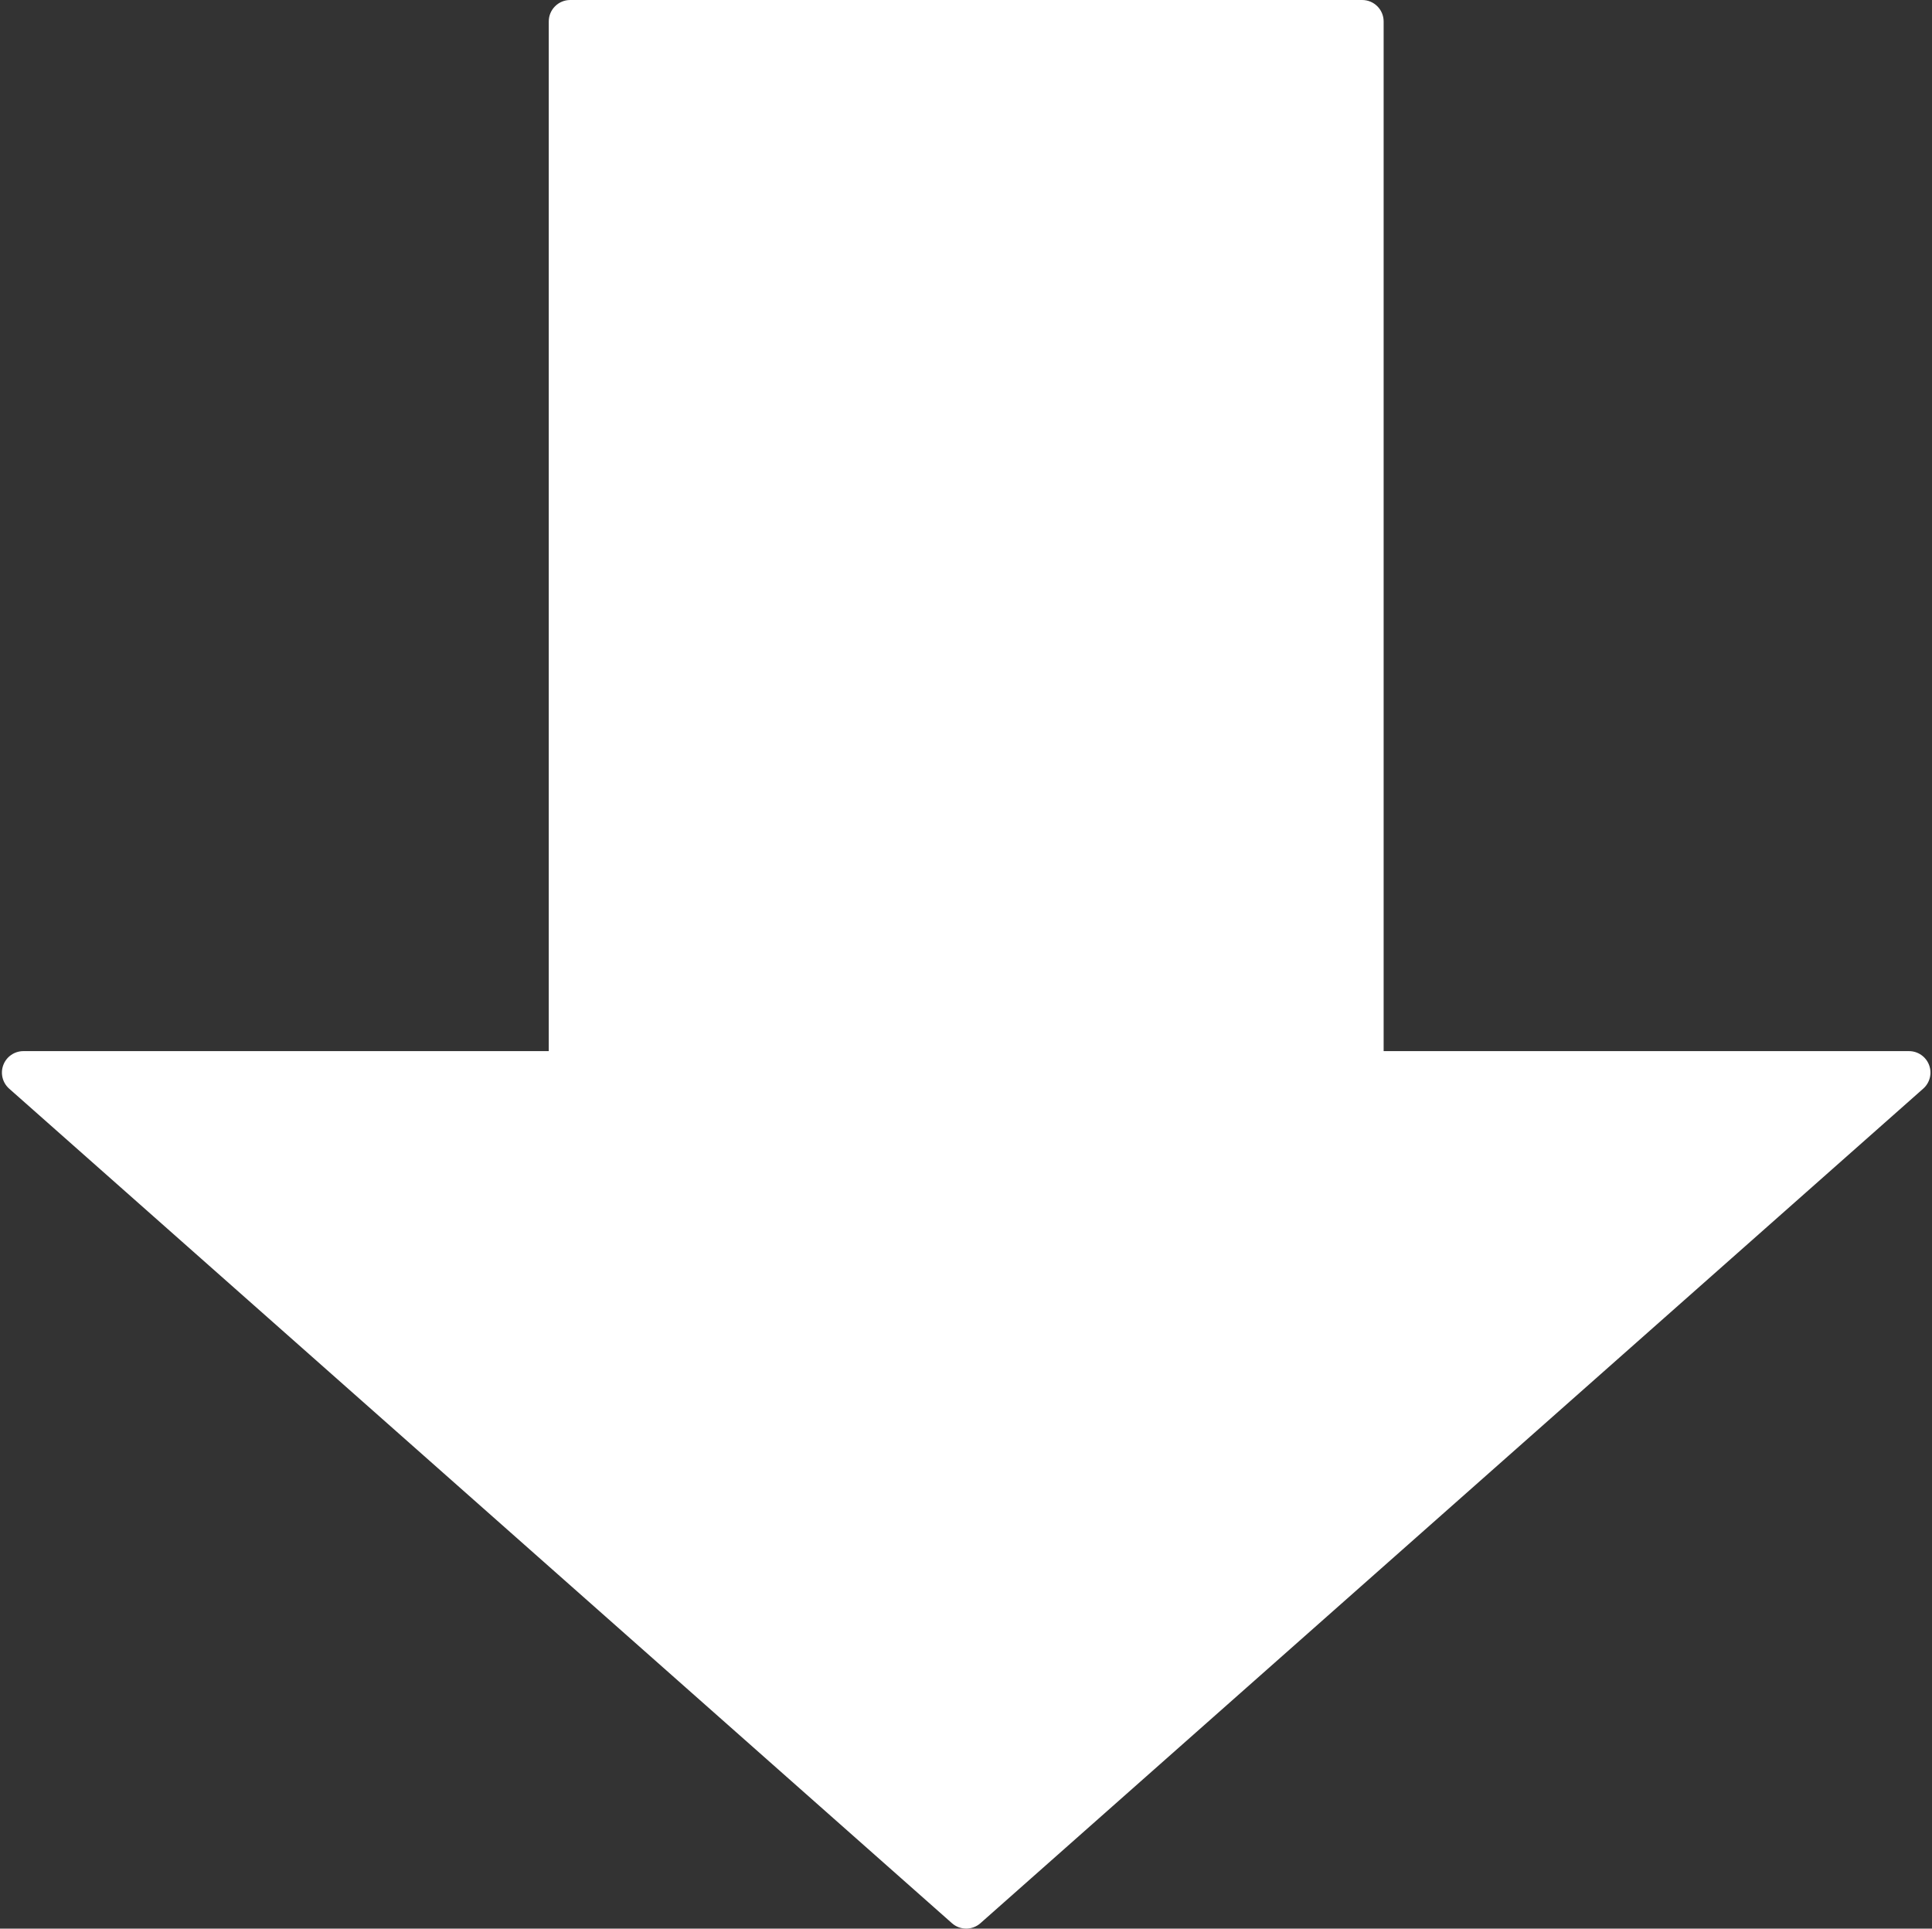
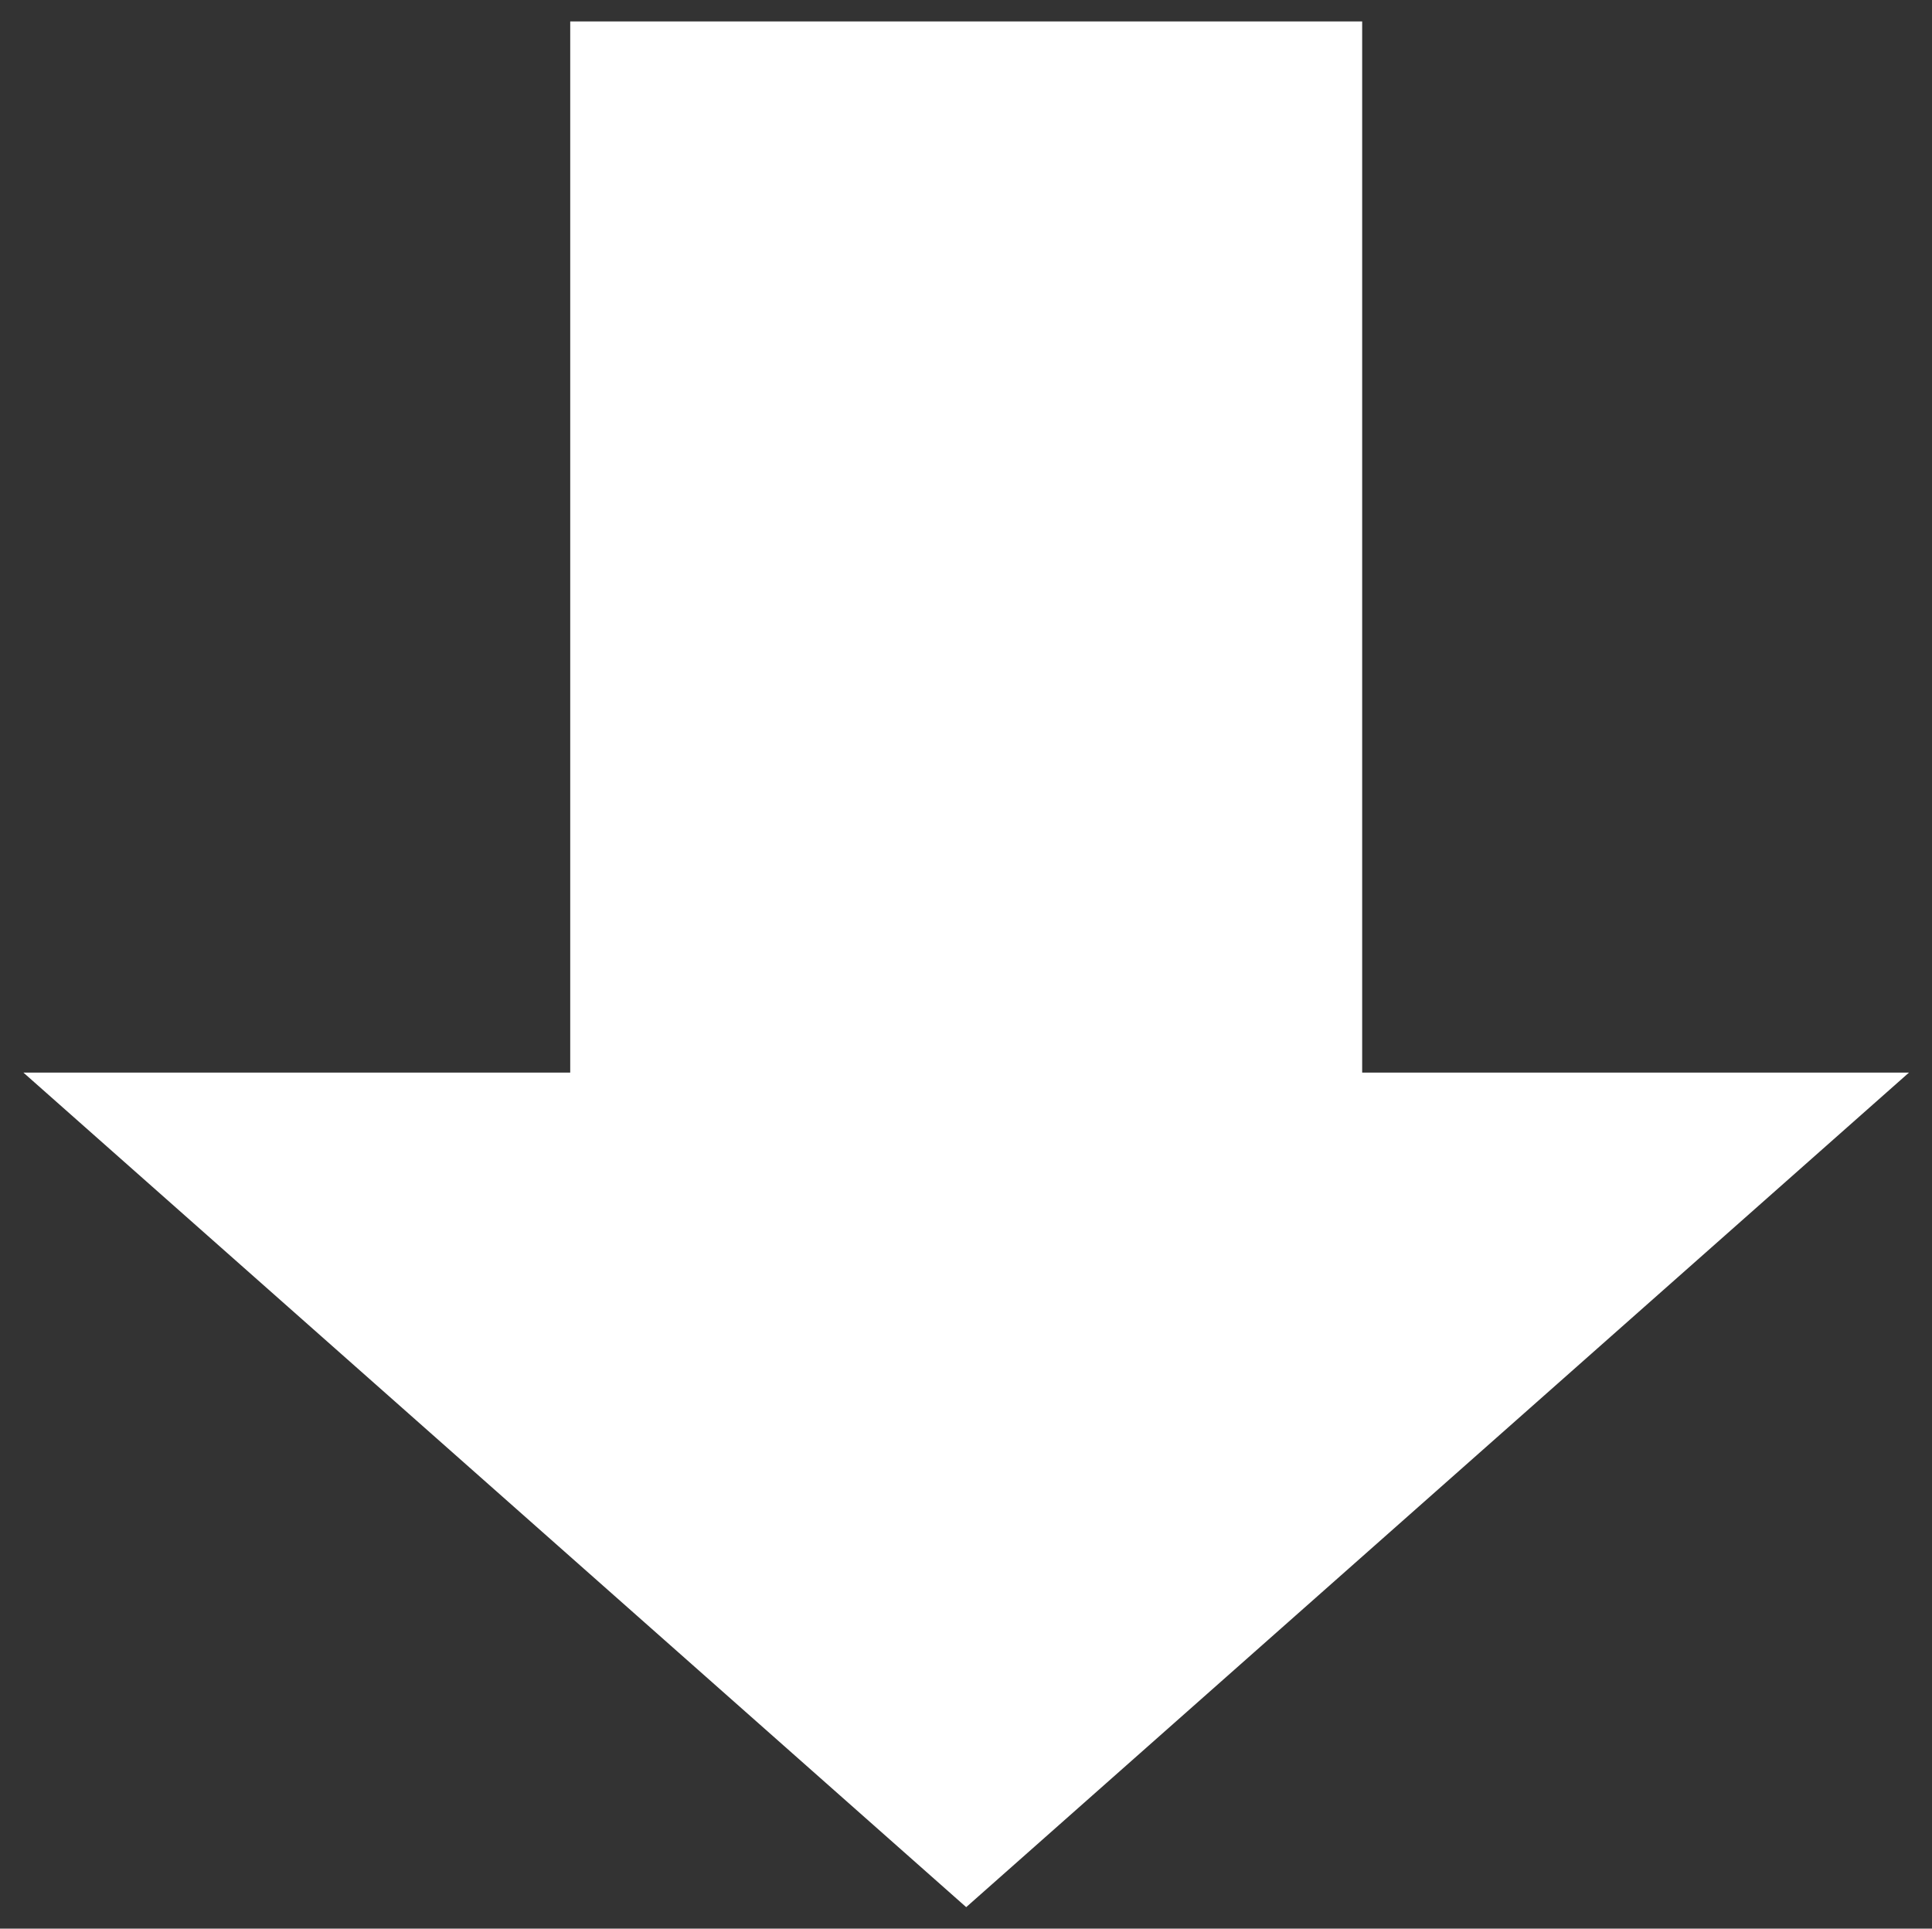
<svg xmlns="http://www.w3.org/2000/svg" fill="#000000" height="500" preserveAspectRatio="xMidYMid meet" version="1" viewBox="-0.5 0.0 500.9 500.0" width="500.9" zoomAndPan="magnify">
  <rect x="-0.5" y="0.0" width="500.9" height="500.0" fill="#333333" stroke="none" />
  <g id="Illustration">
    <g id="change1_1">
      <path d="M352.663 278.069L352.663 5.563 147.338 5.563 147.338 278.069 5.565 278.069 250 494.433 494.436 278.069z" fill="#ffffff" />
    </g>
    <g id="change2_1">
-       <path d="M250,499.996c-1.318,0-2.635-0.465-3.686-1.396L1.878,282.237 c-1.733-1.535-2.336-3.977-1.516-6.139s2.89-3.591,5.202-3.591h136.211V5.564 c0-3.072,2.491-5.564,5.564-5.564h205.326c3.072,0,5.564,2.491,5.564,5.564V272.506 h136.208c2.312,0,4.382,1.429,5.202,3.591s0.217,4.605-1.516,6.139 l-244.436,216.363C252.635,499.531,251.318,499.996,250,499.996z M20.244,283.633 L250,487.003l229.756-203.37H352.664c-3.072,0-5.564-2.491-5.564-5.564V11.127H152.902 V278.07c0,3.072-2.491,5.564-5.564,5.564H20.244z" fill="#ffffff" />
-     </g>
+       </g>
  </g>
</svg>